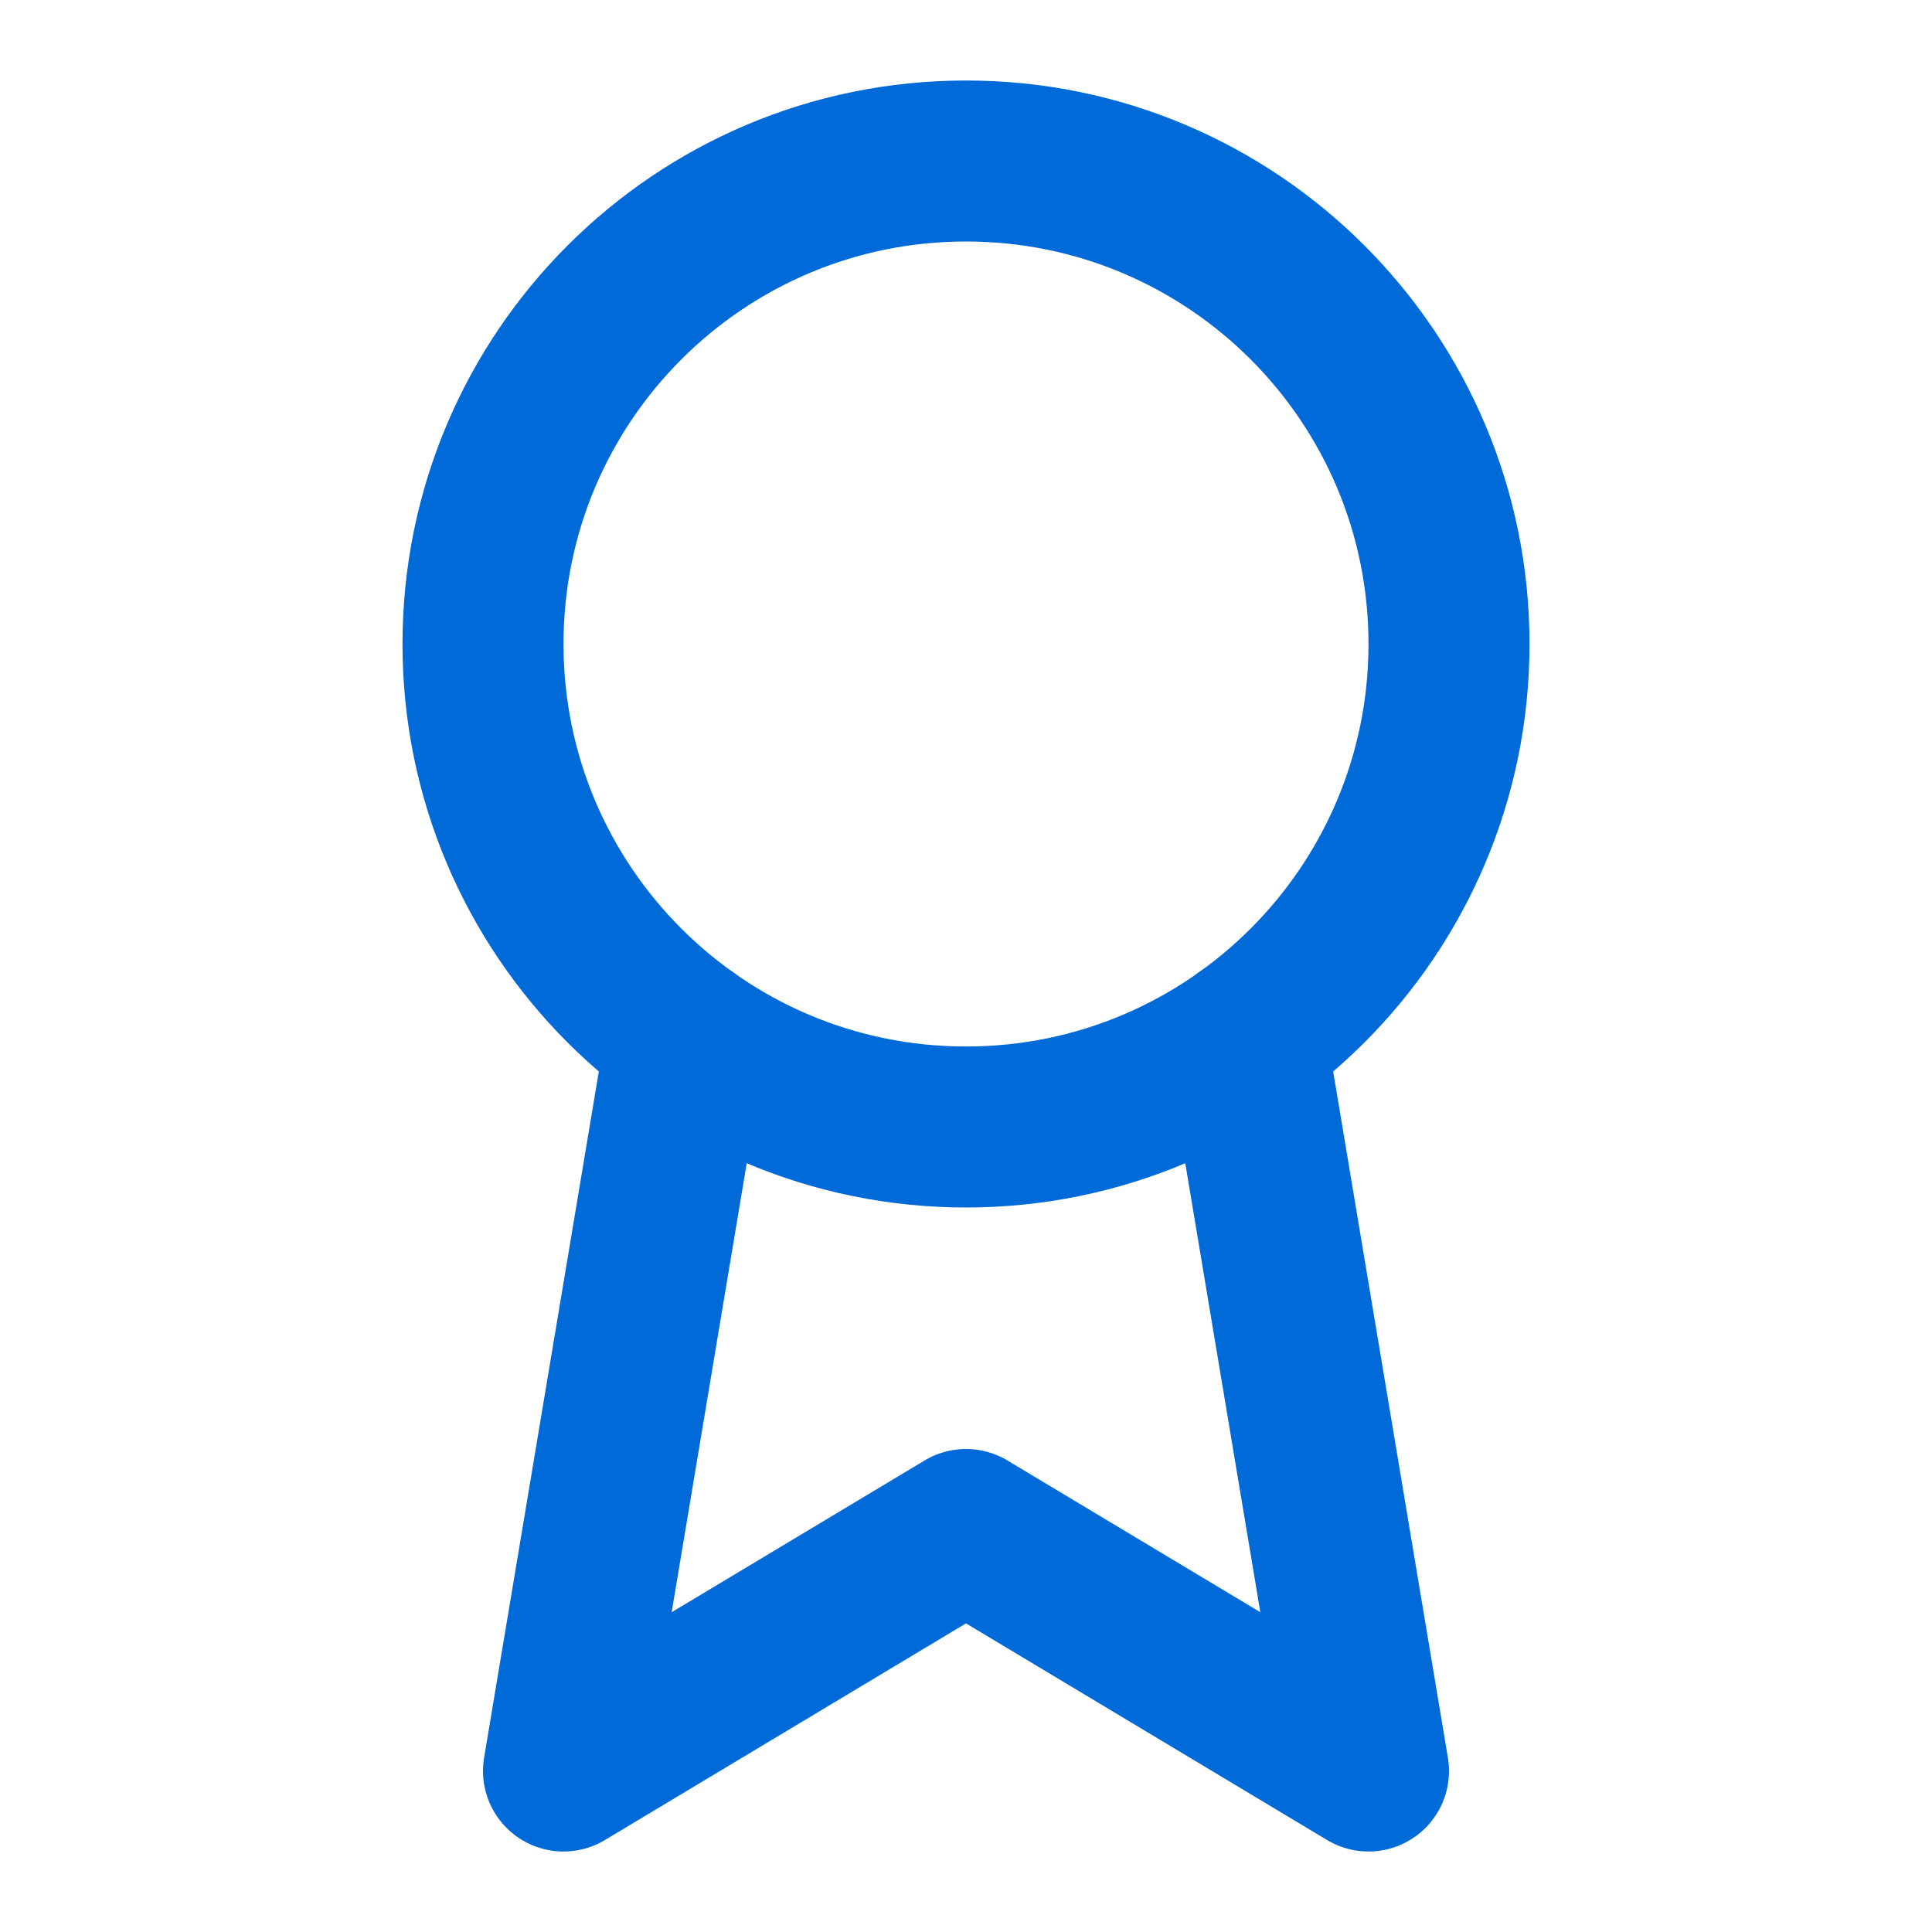
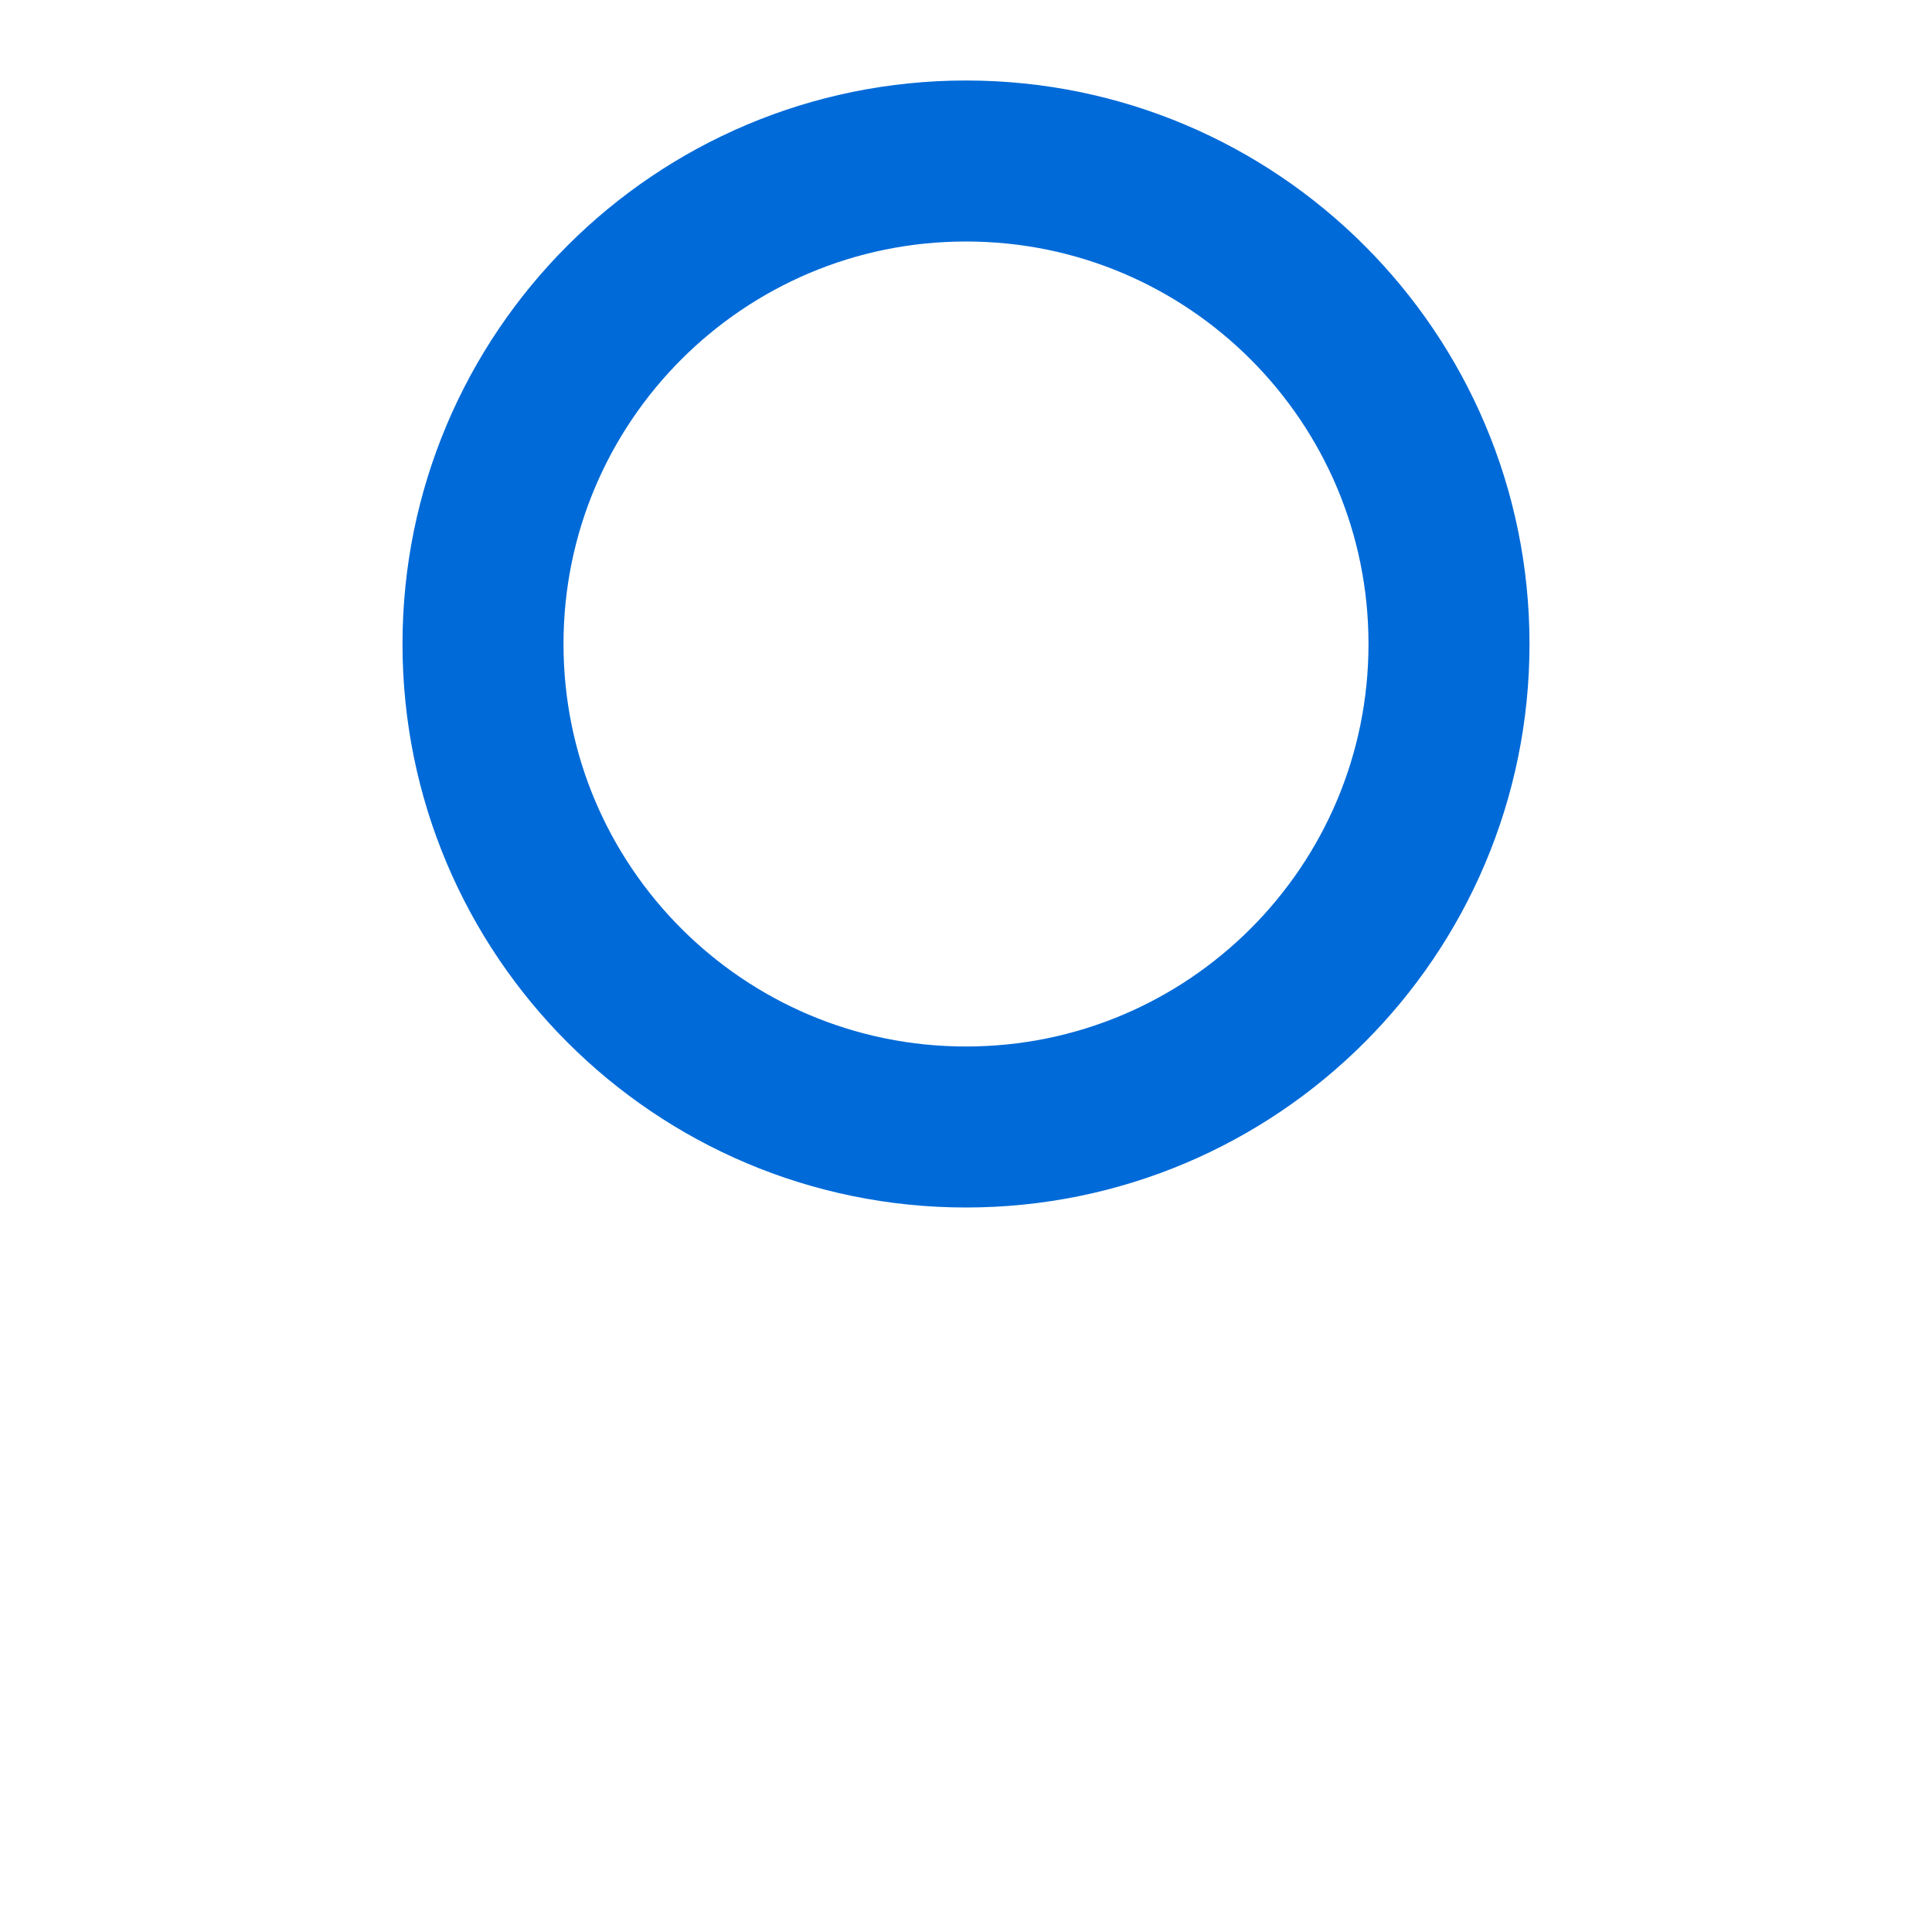
<svg xmlns="http://www.w3.org/2000/svg" width="24" height="24" viewBox="0 0 24 24" fill="none">
  <path d="M12 14C15.314 14 18 11.314 18 8C18 4.686 15.314 2 12 2C8.686 2 6 4.686 6 8C6 11.314 8.686 14 12 14Z" stroke="#006AD8" stroke-width="2" stroke-linecap="round" stroke-linejoin="round" />
-   <path d="M15.477 12.89L17 22L12 19L7 22L8.523 12.89" stroke="#006AD8" stroke-width="2" stroke-linecap="round" stroke-linejoin="round" />
</svg>